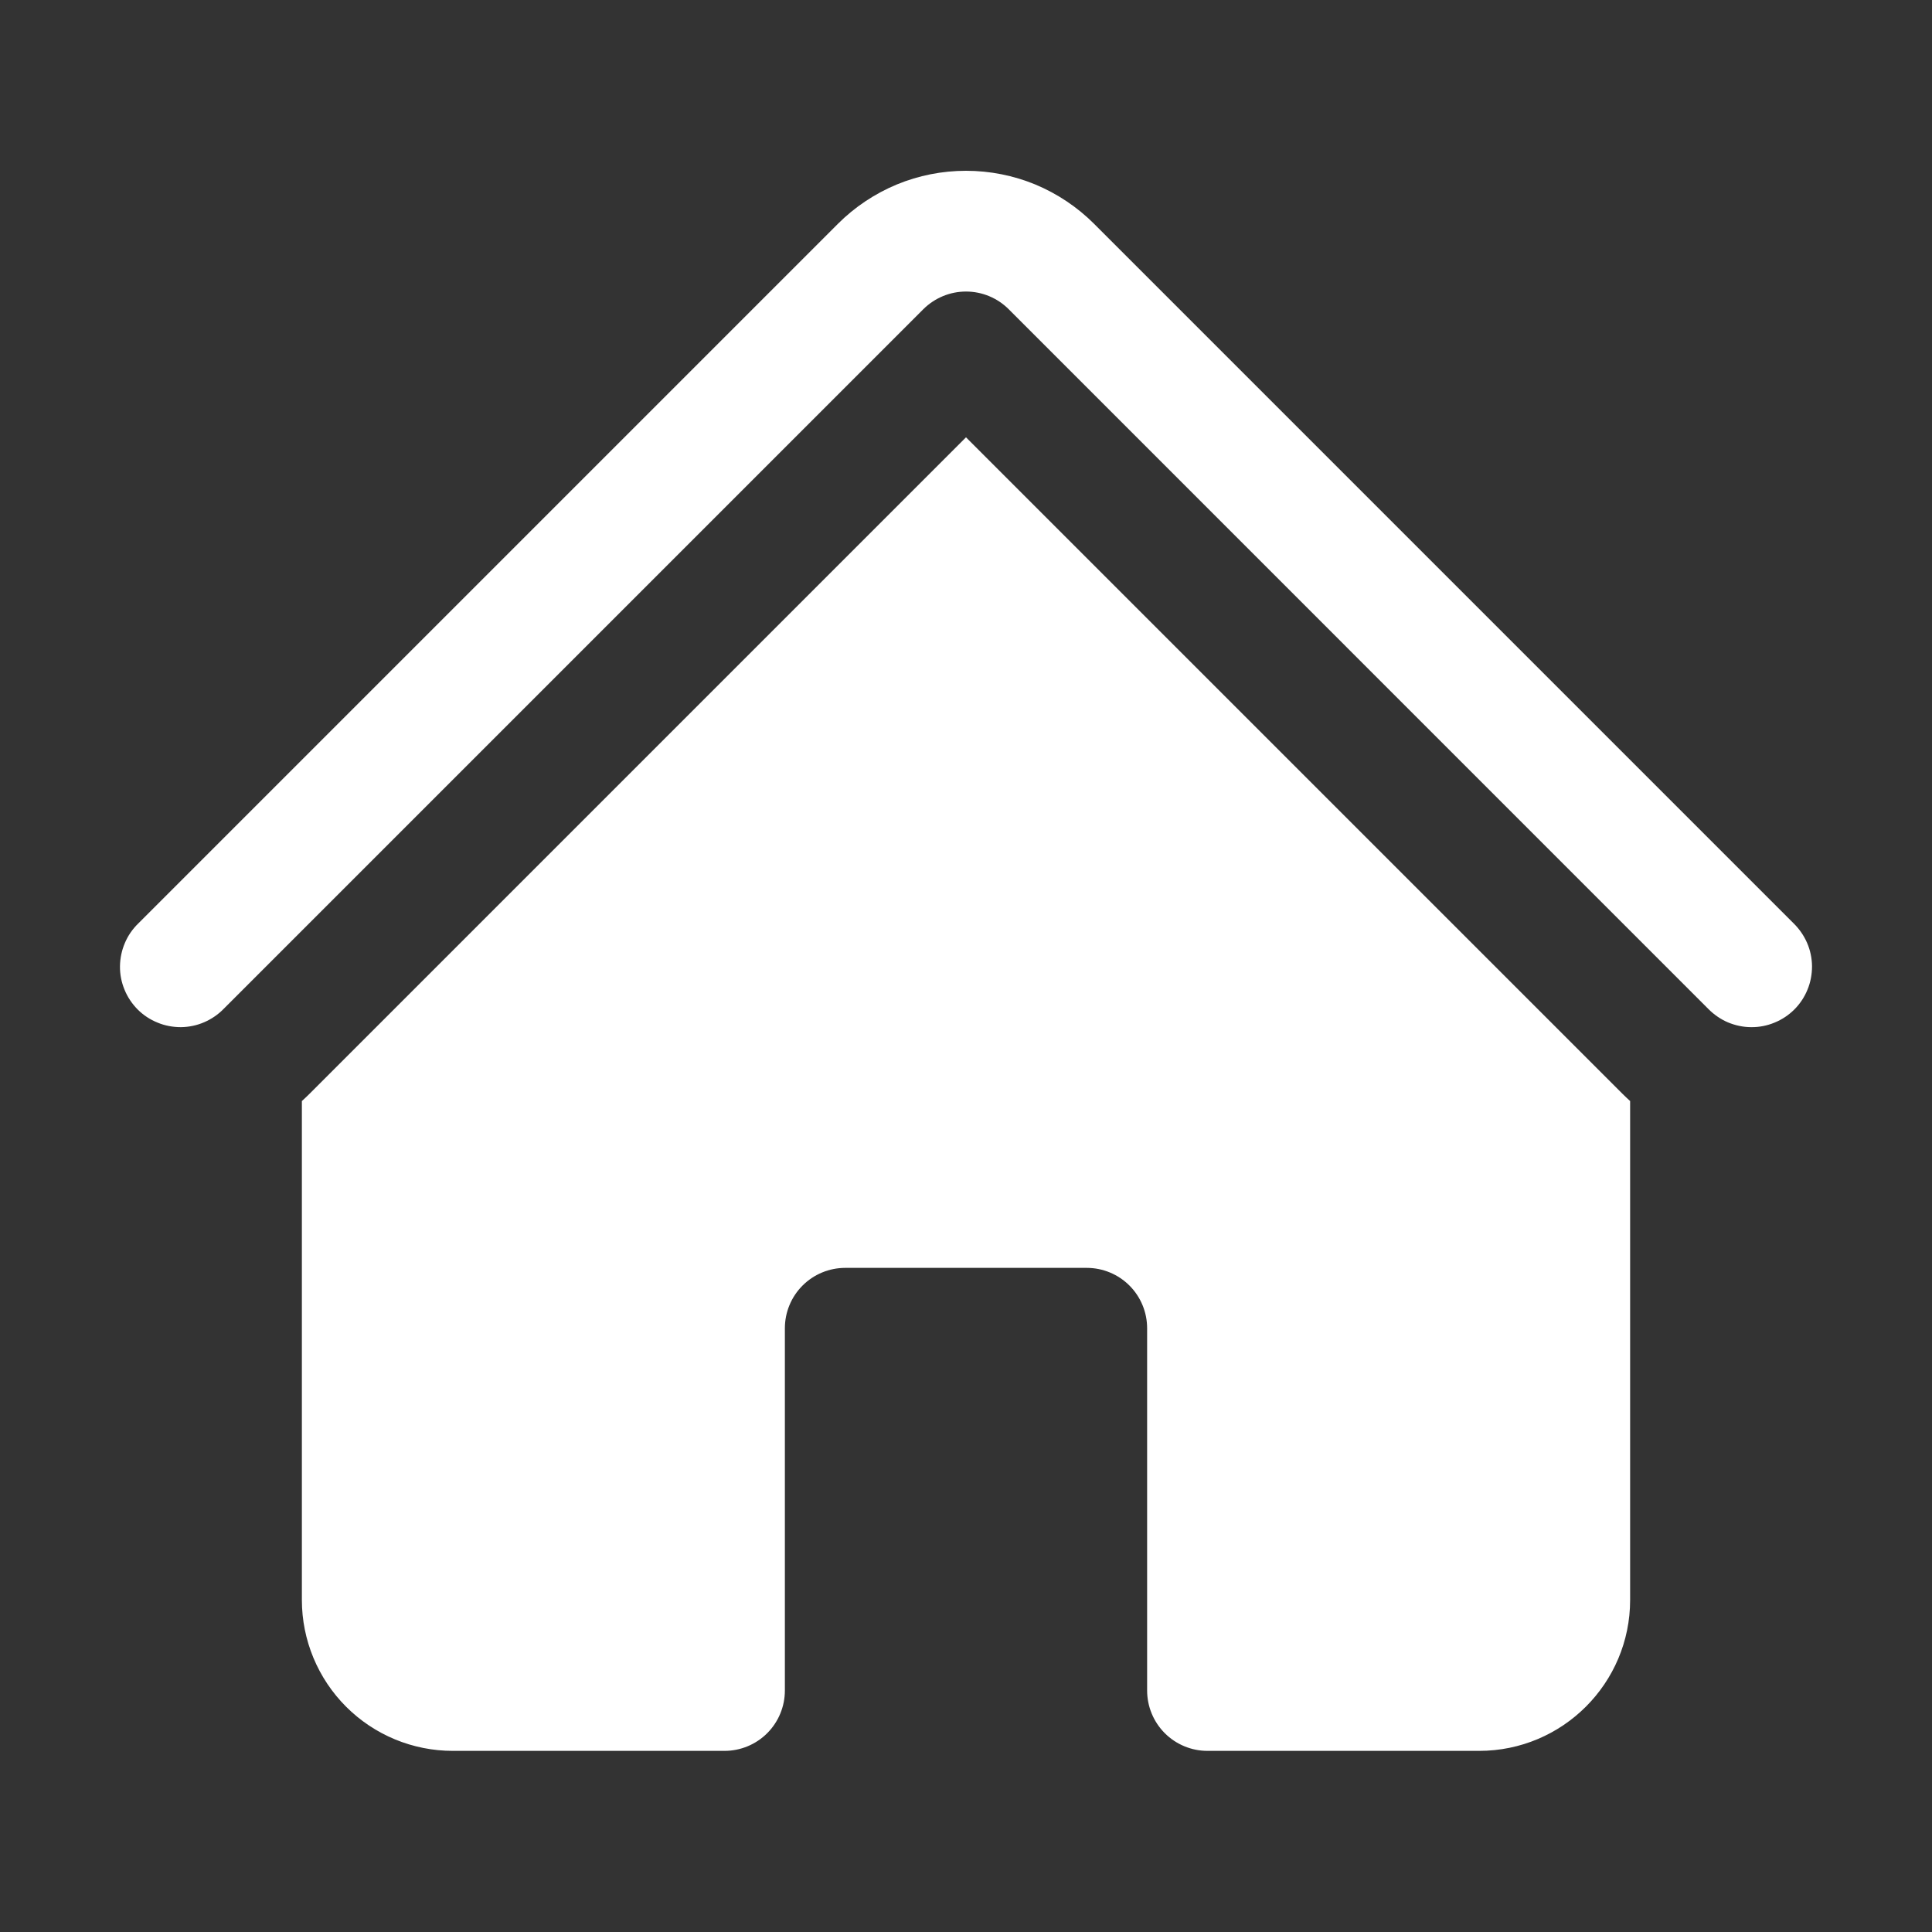
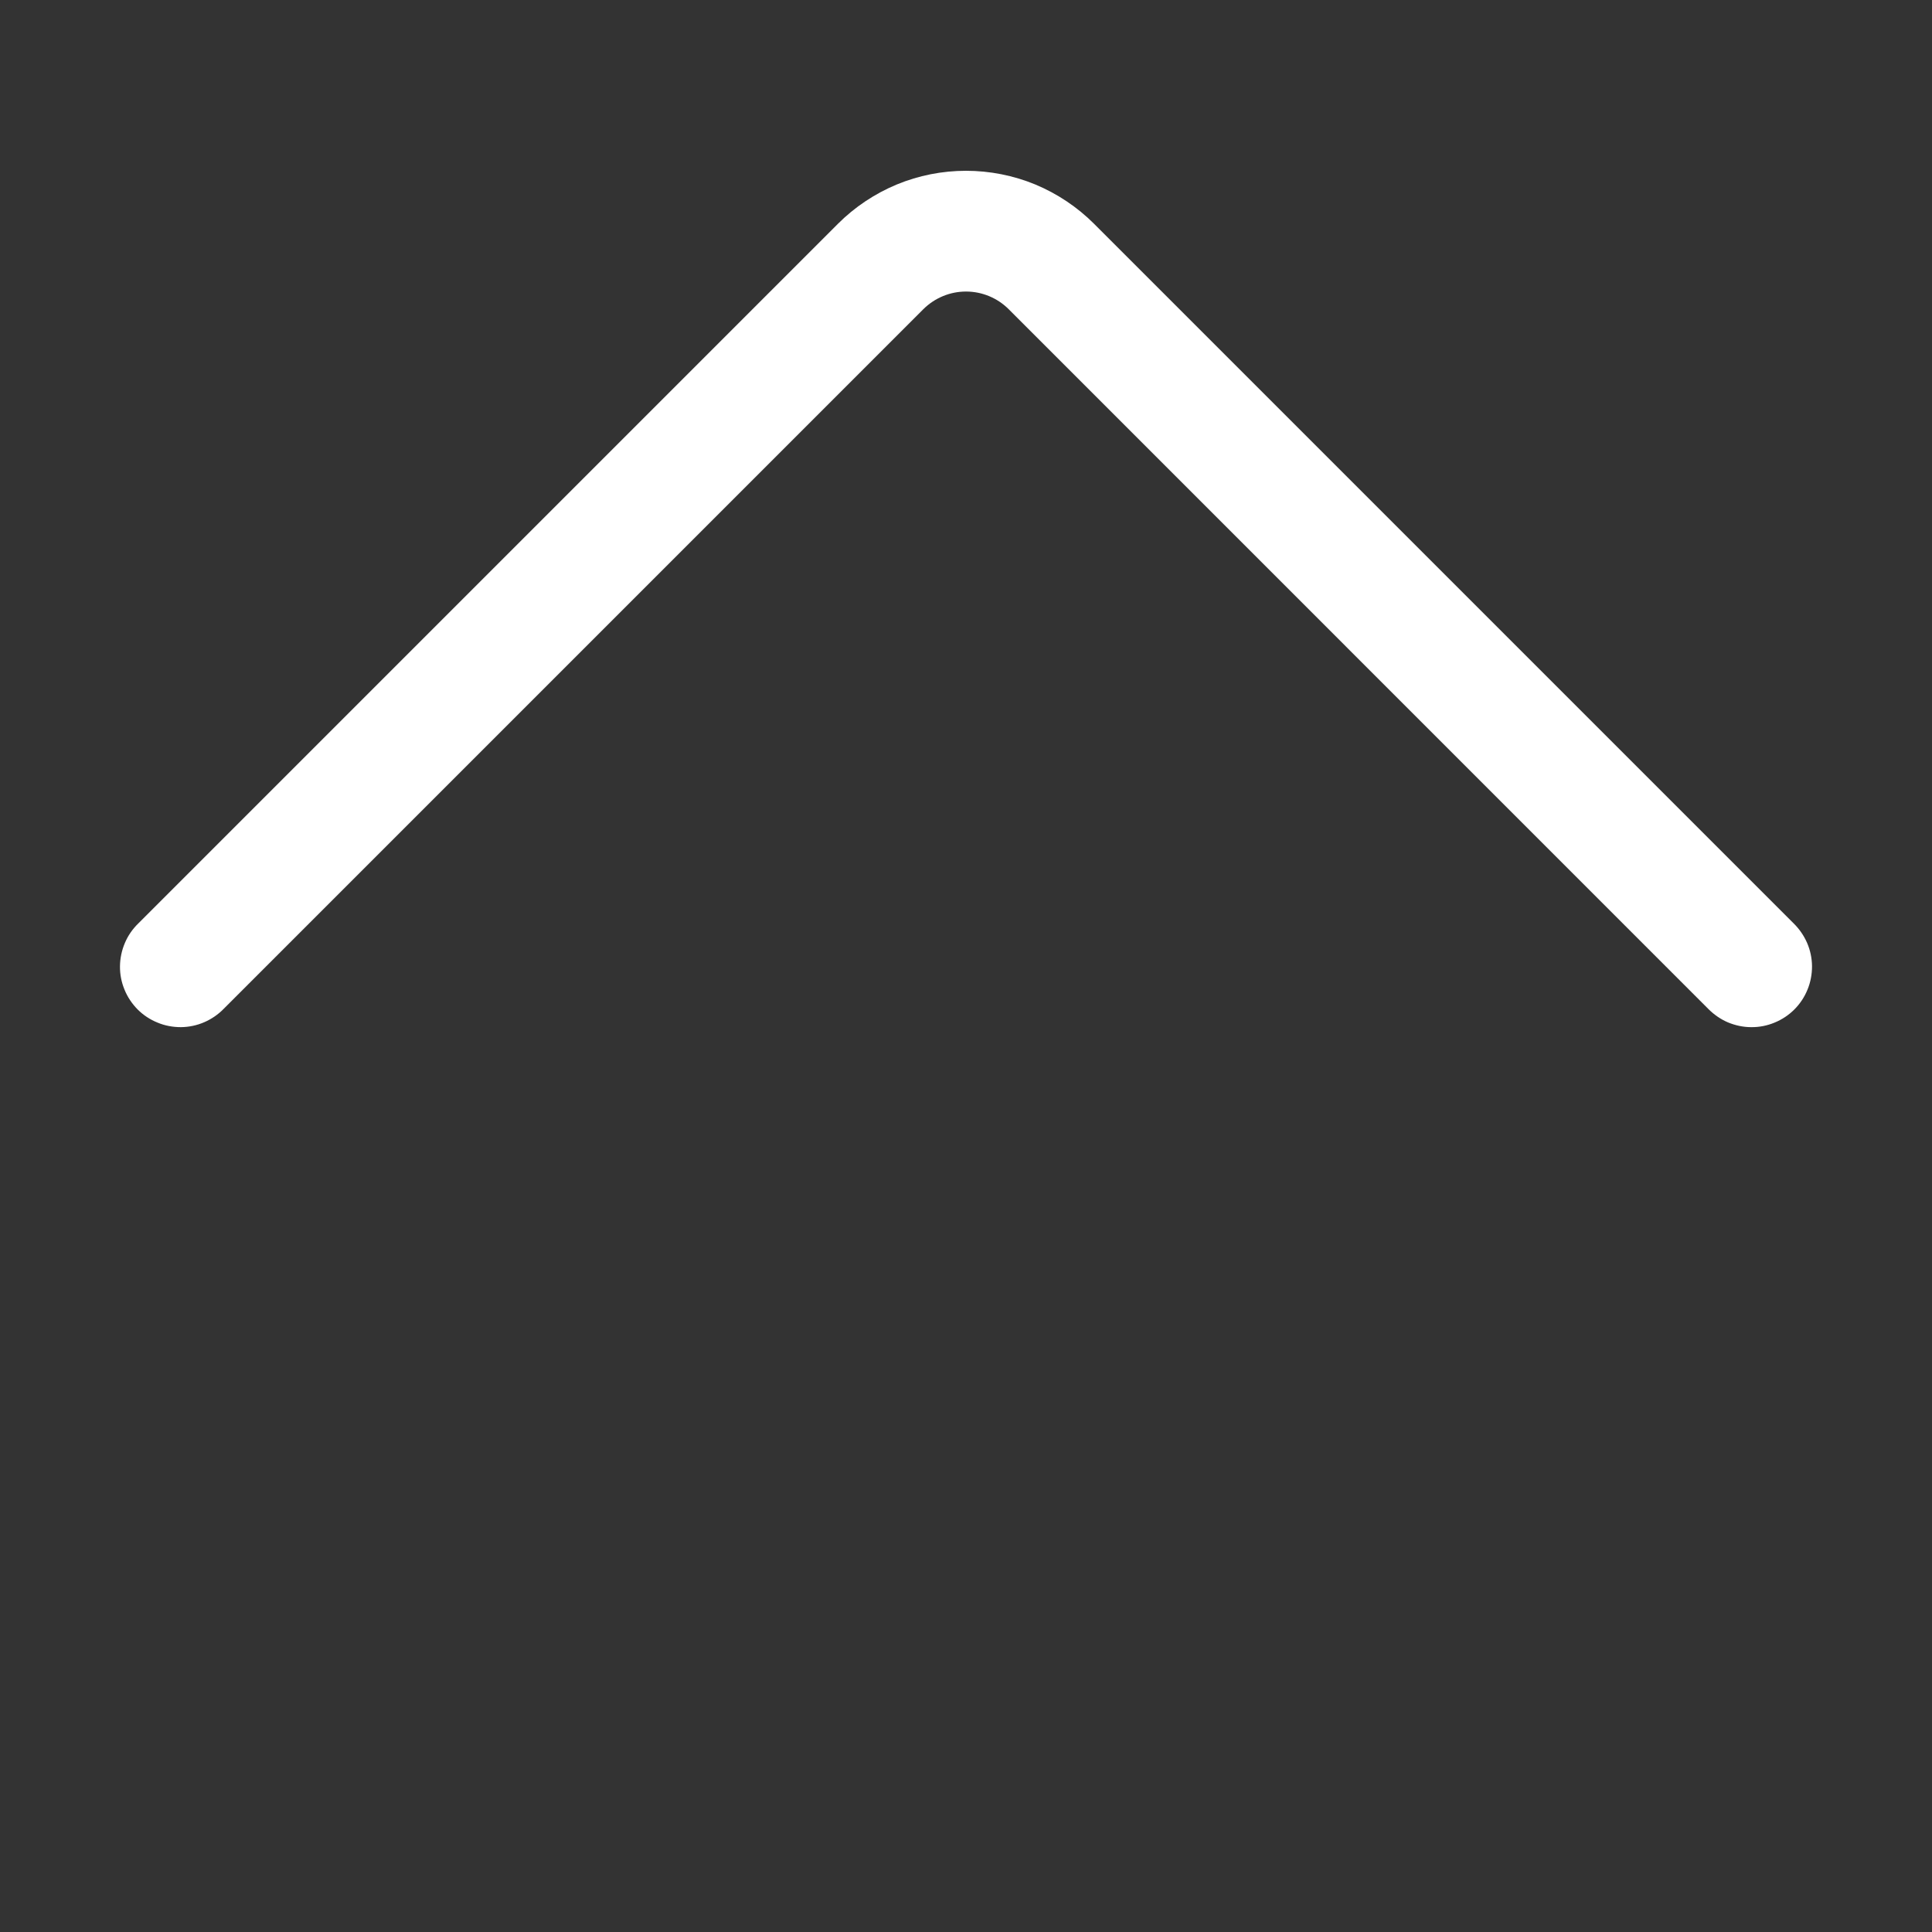
<svg xmlns="http://www.w3.org/2000/svg" width="20" height="20" viewBox="0 0 20 20" fill="none">
  <rect x="0" y="0" width="20" height="20" fill="#333333" stroke="none" />
  <path d="M9.558 3.201C9.676 3.084 9.834 3.018 10 3.018C10.166 3.018 10.325 3.084 10.442 3.201L17.683 10.443C17.741 10.502 17.81 10.55 17.886 10.583C17.963 10.615 18.045 10.633 18.128 10.633C18.211 10.634 18.293 10.618 18.37 10.586C18.446 10.555 18.516 10.509 18.575 10.45C18.634 10.391 18.68 10.321 18.711 10.245C18.743 10.168 18.758 10.085 18.758 10.002C18.757 9.919 18.74 9.837 18.707 9.761C18.674 9.685 18.626 9.616 18.567 9.558L11.326 2.317C11.152 2.143 10.945 2.005 10.718 1.91C10.49 1.816 10.246 1.768 10 1.768C9.754 1.768 9.51 1.816 9.283 1.91C9.055 2.005 8.848 2.143 8.674 2.317L1.433 9.558C1.373 9.616 1.325 9.685 1.293 9.761C1.26 9.838 1.243 9.92 1.242 10.003C1.241 10.086 1.257 10.168 1.289 10.245C1.32 10.322 1.367 10.391 1.425 10.45C1.484 10.509 1.554 10.555 1.631 10.586C1.707 10.618 1.79 10.633 1.873 10.633C1.956 10.632 2.038 10.615 2.114 10.582C2.19 10.549 2.259 10.502 2.317 10.442L9.558 3.201Z" fill="white" />
-   <path d="M10 4.527L16.799 11.326C16.824 11.351 16.849 11.374 16.875 11.398V16.563C16.875 17.425 16.175 18.125 15.312 18.125H12.5C12.334 18.125 12.175 18.059 12.058 17.942C11.941 17.825 11.875 17.666 11.875 17.5V13.75C11.875 13.584 11.809 13.425 11.692 13.308C11.575 13.191 11.416 13.125 11.25 13.125H8.75C8.584 13.125 8.425 13.191 8.308 13.308C8.191 13.425 8.125 13.584 8.125 13.75V17.5C8.125 17.666 8.059 17.825 7.942 17.942C7.825 18.059 7.666 18.125 7.5 18.125H4.688C4.273 18.125 3.876 17.961 3.583 17.668C3.29 17.375 3.125 16.977 3.125 16.563V11.398C3.151 11.374 3.176 11.351 3.201 11.326L10 4.527Z" fill="white" />
</svg>